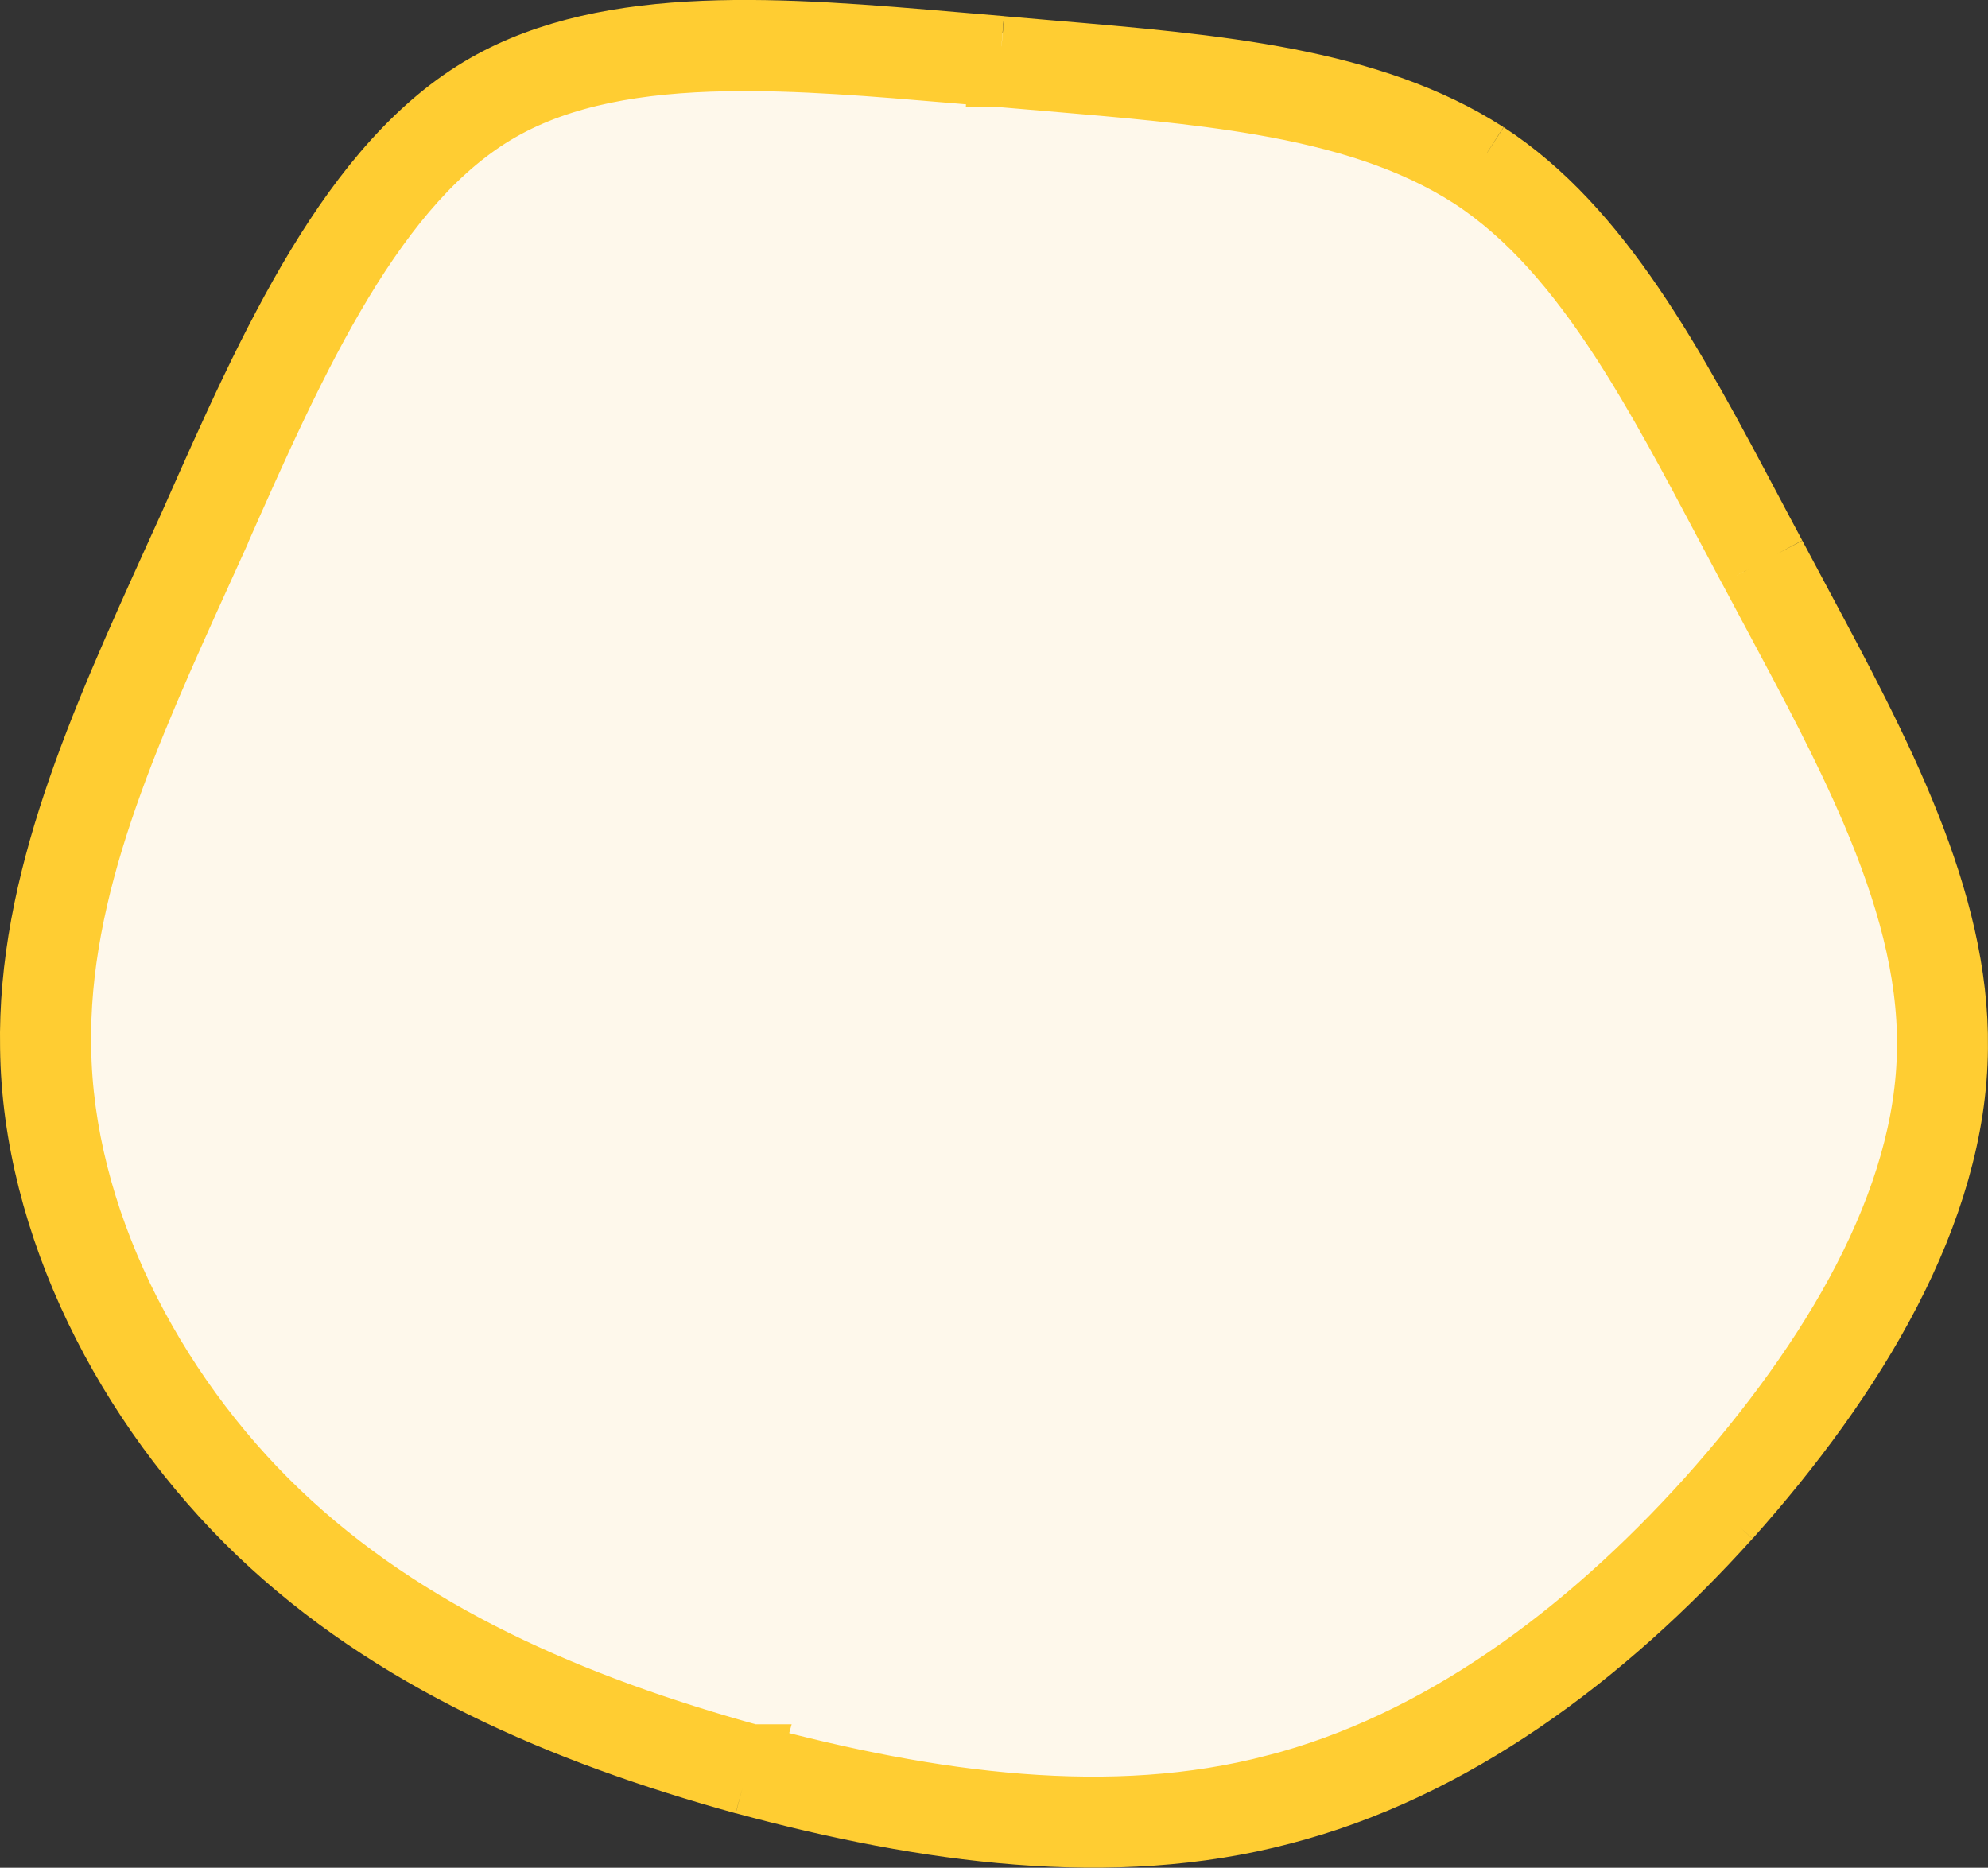
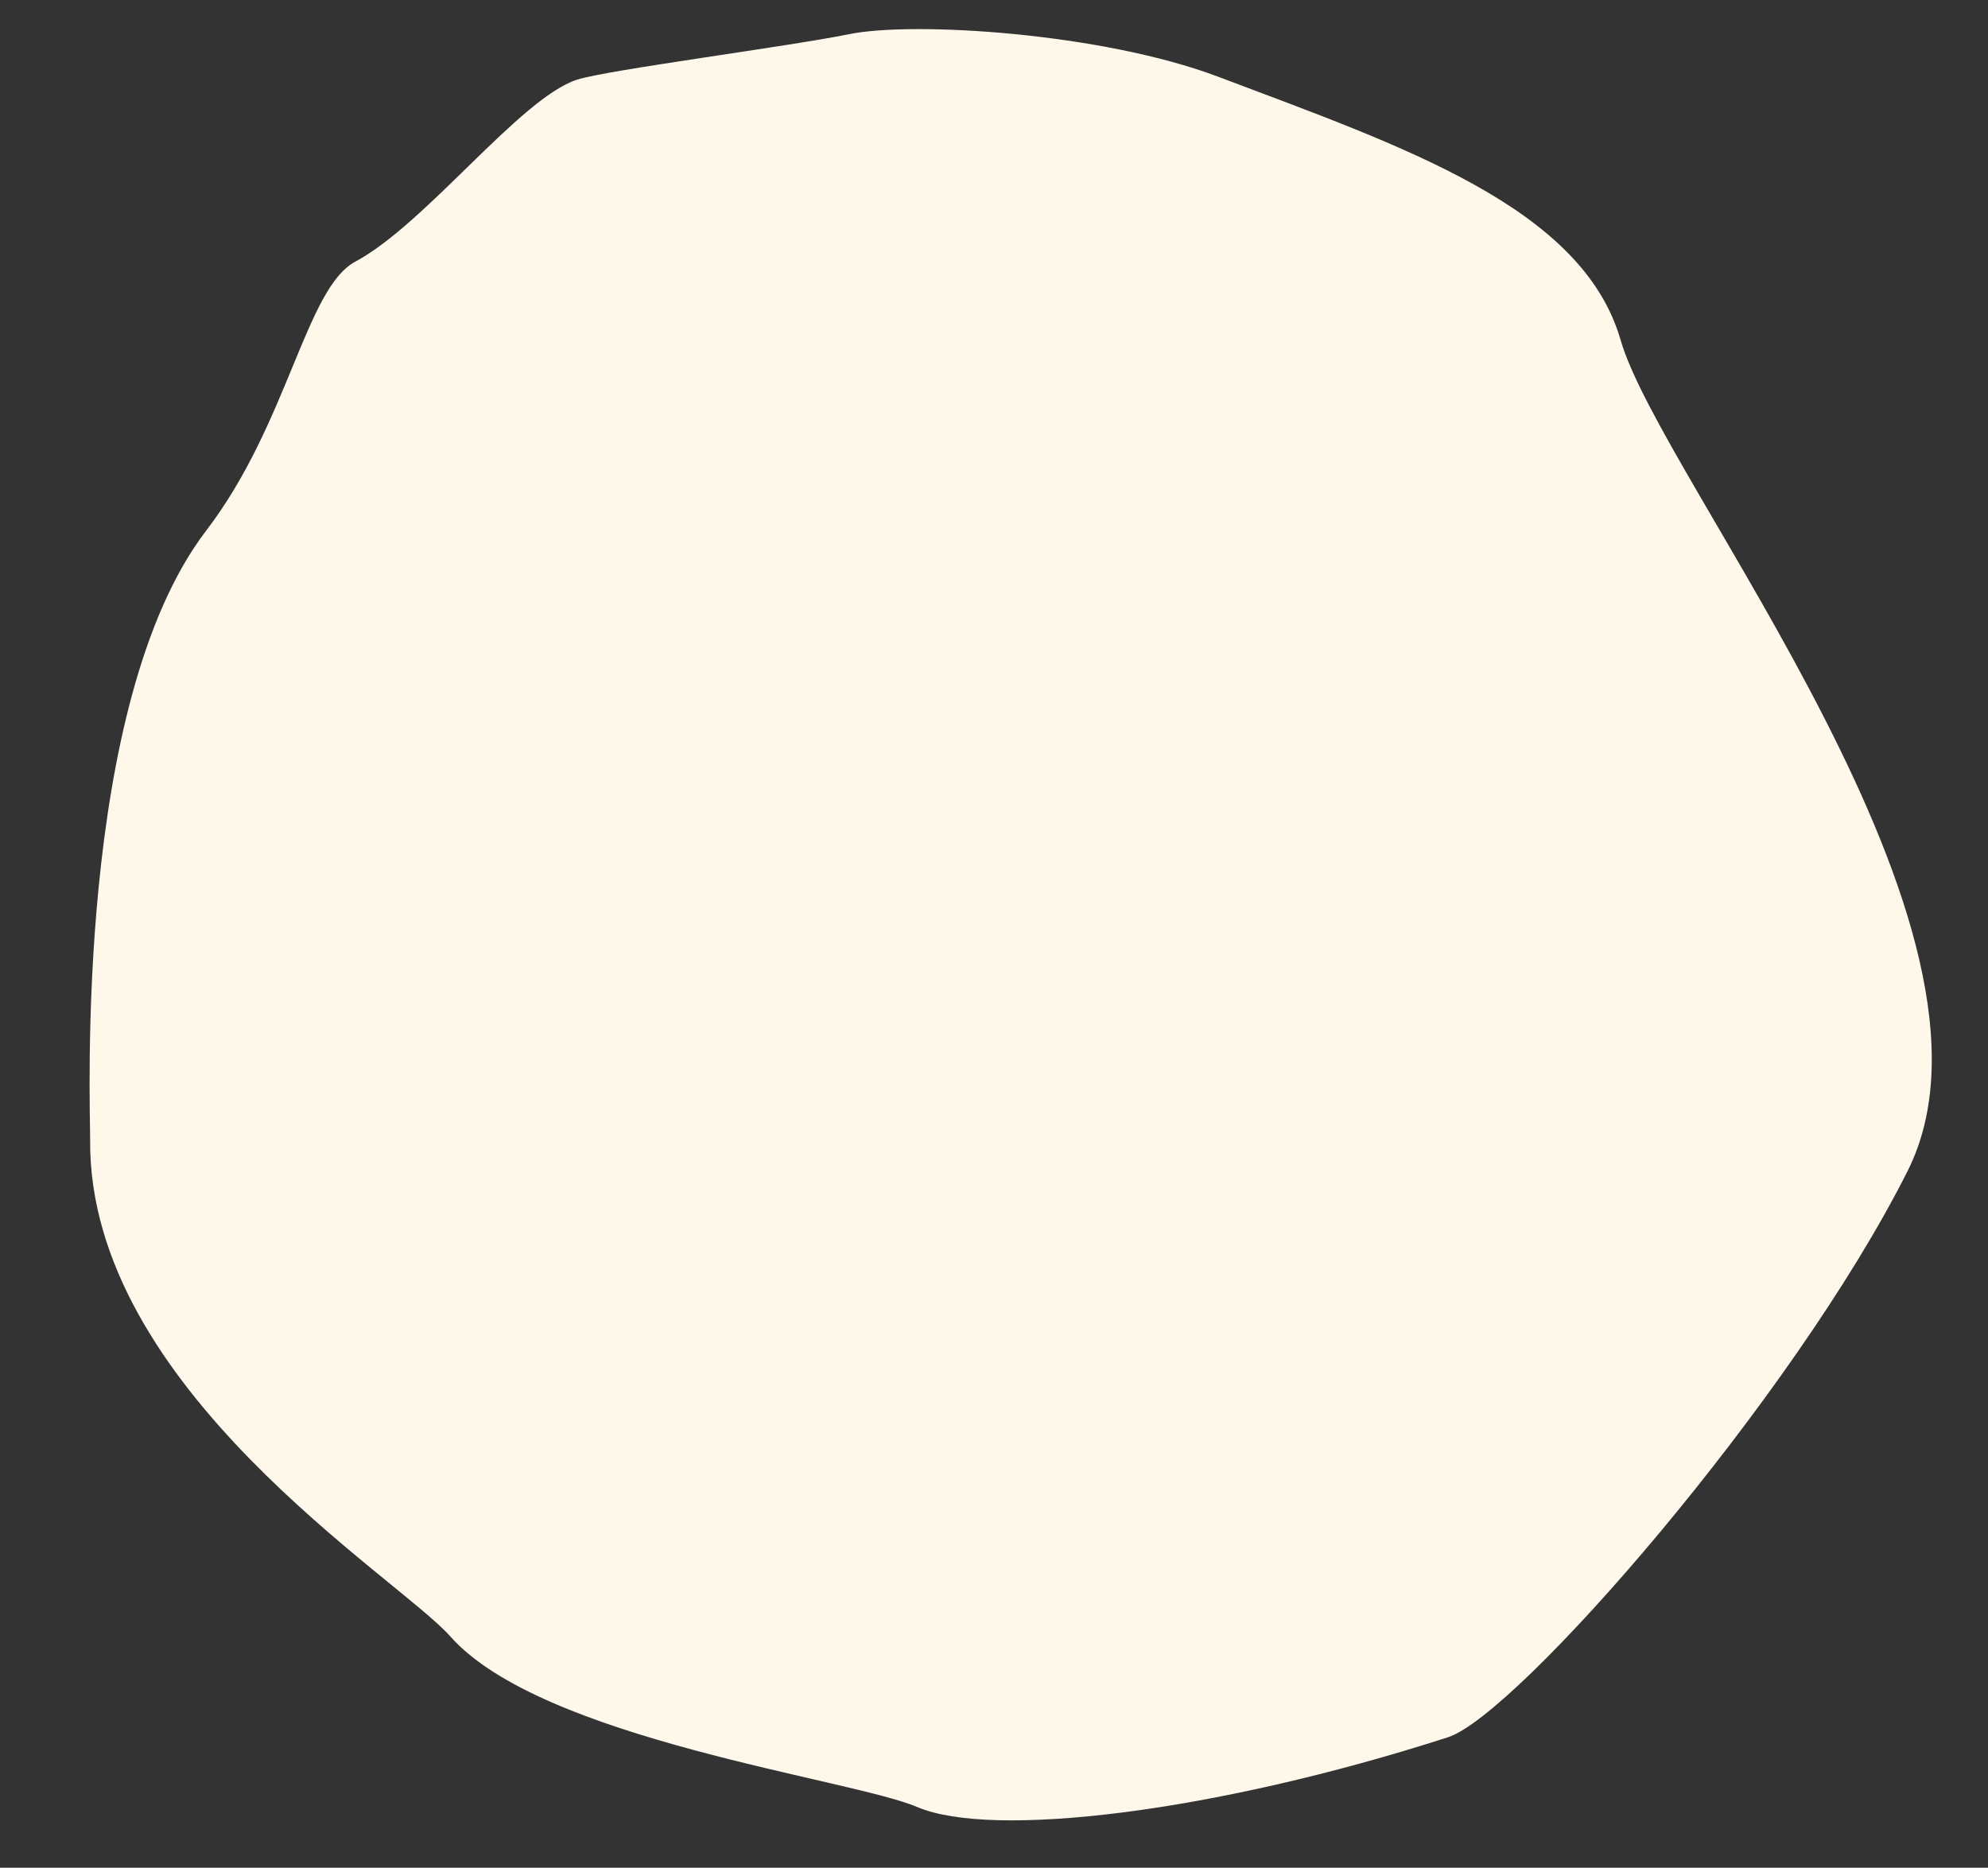
<svg xmlns="http://www.w3.org/2000/svg" viewBox="0 0 262.02 246.16">
  <rect x="0" y="0" width="262.02" height="246.16" fill="#333333" stroke="none" />
  <path d="M111.93 4.5c8.43-1.72 33.27-.18 48.59 5.6 24.47 9.24 48.04 17.2 53.09 34.75 5.31 18.45 53.7 77.89 37.81 109.49-15.13 30.09-51.46 71.68-60.57 74.62-30.9 9.96-60.12 13.4-69.95 9.2-8.76-3.74-49.5-8.85-61.56-22.5-6.85-7.75-47.71-32.72-47.46-65.4.03-4.51-2.14-57.55 15.3-80.33 10.79-14.1 13.13-31.96 19.64-35.44 9.34-5 21.69-21.53 29.23-23.99 3.87-1.26 27.95-4.38 35.88-6Z" style="fill:#FEF8EB;stroke-width:0" />
-   <path d="M234.01 73.12c1.14 2.15 2.29 4.31 3.45 6.47 10.31 19.24 20.81 38.85 20.55 58.53-.15 21.74-13.54 43.57-30 62m6-127c-1.04-1.93-2.06-3.87-3.08-5.79-10.2-19.23-19.82-37.39-34.92-47.21m38 53-3.54 1.87m3.53-1.88L230.47 75M196 20.12c-15.31-9.87-35.6-11.59-57.72-13.46-2.08-.18-4.17-.35-6.28-.54m64 14-2.18 3.35m2.17-3.36-2.17 3.36M131.99 6.11c-1.96-.16-3.92-.33-5.88-.5-22.69-1.94-45.64-3.91-62.12 5.5-17.82 10.17-28.5 34.29-38.85 57.66l-.15.34c-.67 1.48-1.34 2.96-2.01 4.43-9.85 21.74-19.37 42.73-18.97 64.58.29 23.33 12.53 47.3 30 64 17.47 16.7 40.03 26.38 64 33m34-229-.35 3.98h.01m.34-3.99-.33 3.99h-.01M98.01 235.11c23.97 6.48 48.62 9.9 71 4 22.38-5.76 42.4-20.57 59-39m-130 35 1.07-3.86h-.01m-1.05 3.86 1.04-3.86m128.95-31.14-2.97-2.68m2.98 2.67-2.98-2.66m0 0c-16.29 18.08-35.66 32.3-57.02 37.8H168c-21.36 5.63-45.19 2.43-68.93-3.99m125.97-33.81c16.29-18.24 28.84-39.12 28.98-59.36v-.03c.13-10.15-2.82-20.48-7.35-31.09-3.62-8.48-8.12-16.89-12.68-25.41-1.17-2.18-2.34-4.37-3.5-6.56M131.67 10.1c2.14.19 4.25.37 6.34.54 10.02.85 19.45 1.65 28.24 3.17 10.58 1.83 19.85 4.67 27.59 9.66m0 0c7.63 4.97 13.91 12.36 19.77 21.38 4.8 7.4 9.18 15.64 13.76 24.29 1.02 1.93 2.06 3.88 3.11 5.85M99.07 231.26c-23.67-6.54-45.5-15.98-62.29-32.03-16.86-16.12-28.49-39.11-28.76-61.16s0-.02 0-.02c-.39-20.9 8.77-41.09 18.75-63.09.63-1.39 1.26-2.79 1.9-4.19s0-.03 0-.03l.09-.21c5.19-11.72 10.34-23.34 16.36-33.31C51.18 27.18 57.9 19.21 66 14.59c8.11-4.63 18.19-6.35 29.6-6.56 9.6-.18 19.77.69 30.14 1.57 1.97.17 3.95.34 5.94.5" style="fill:none;stroke:#FFCD32;stroke-width:8px" />
</svg>